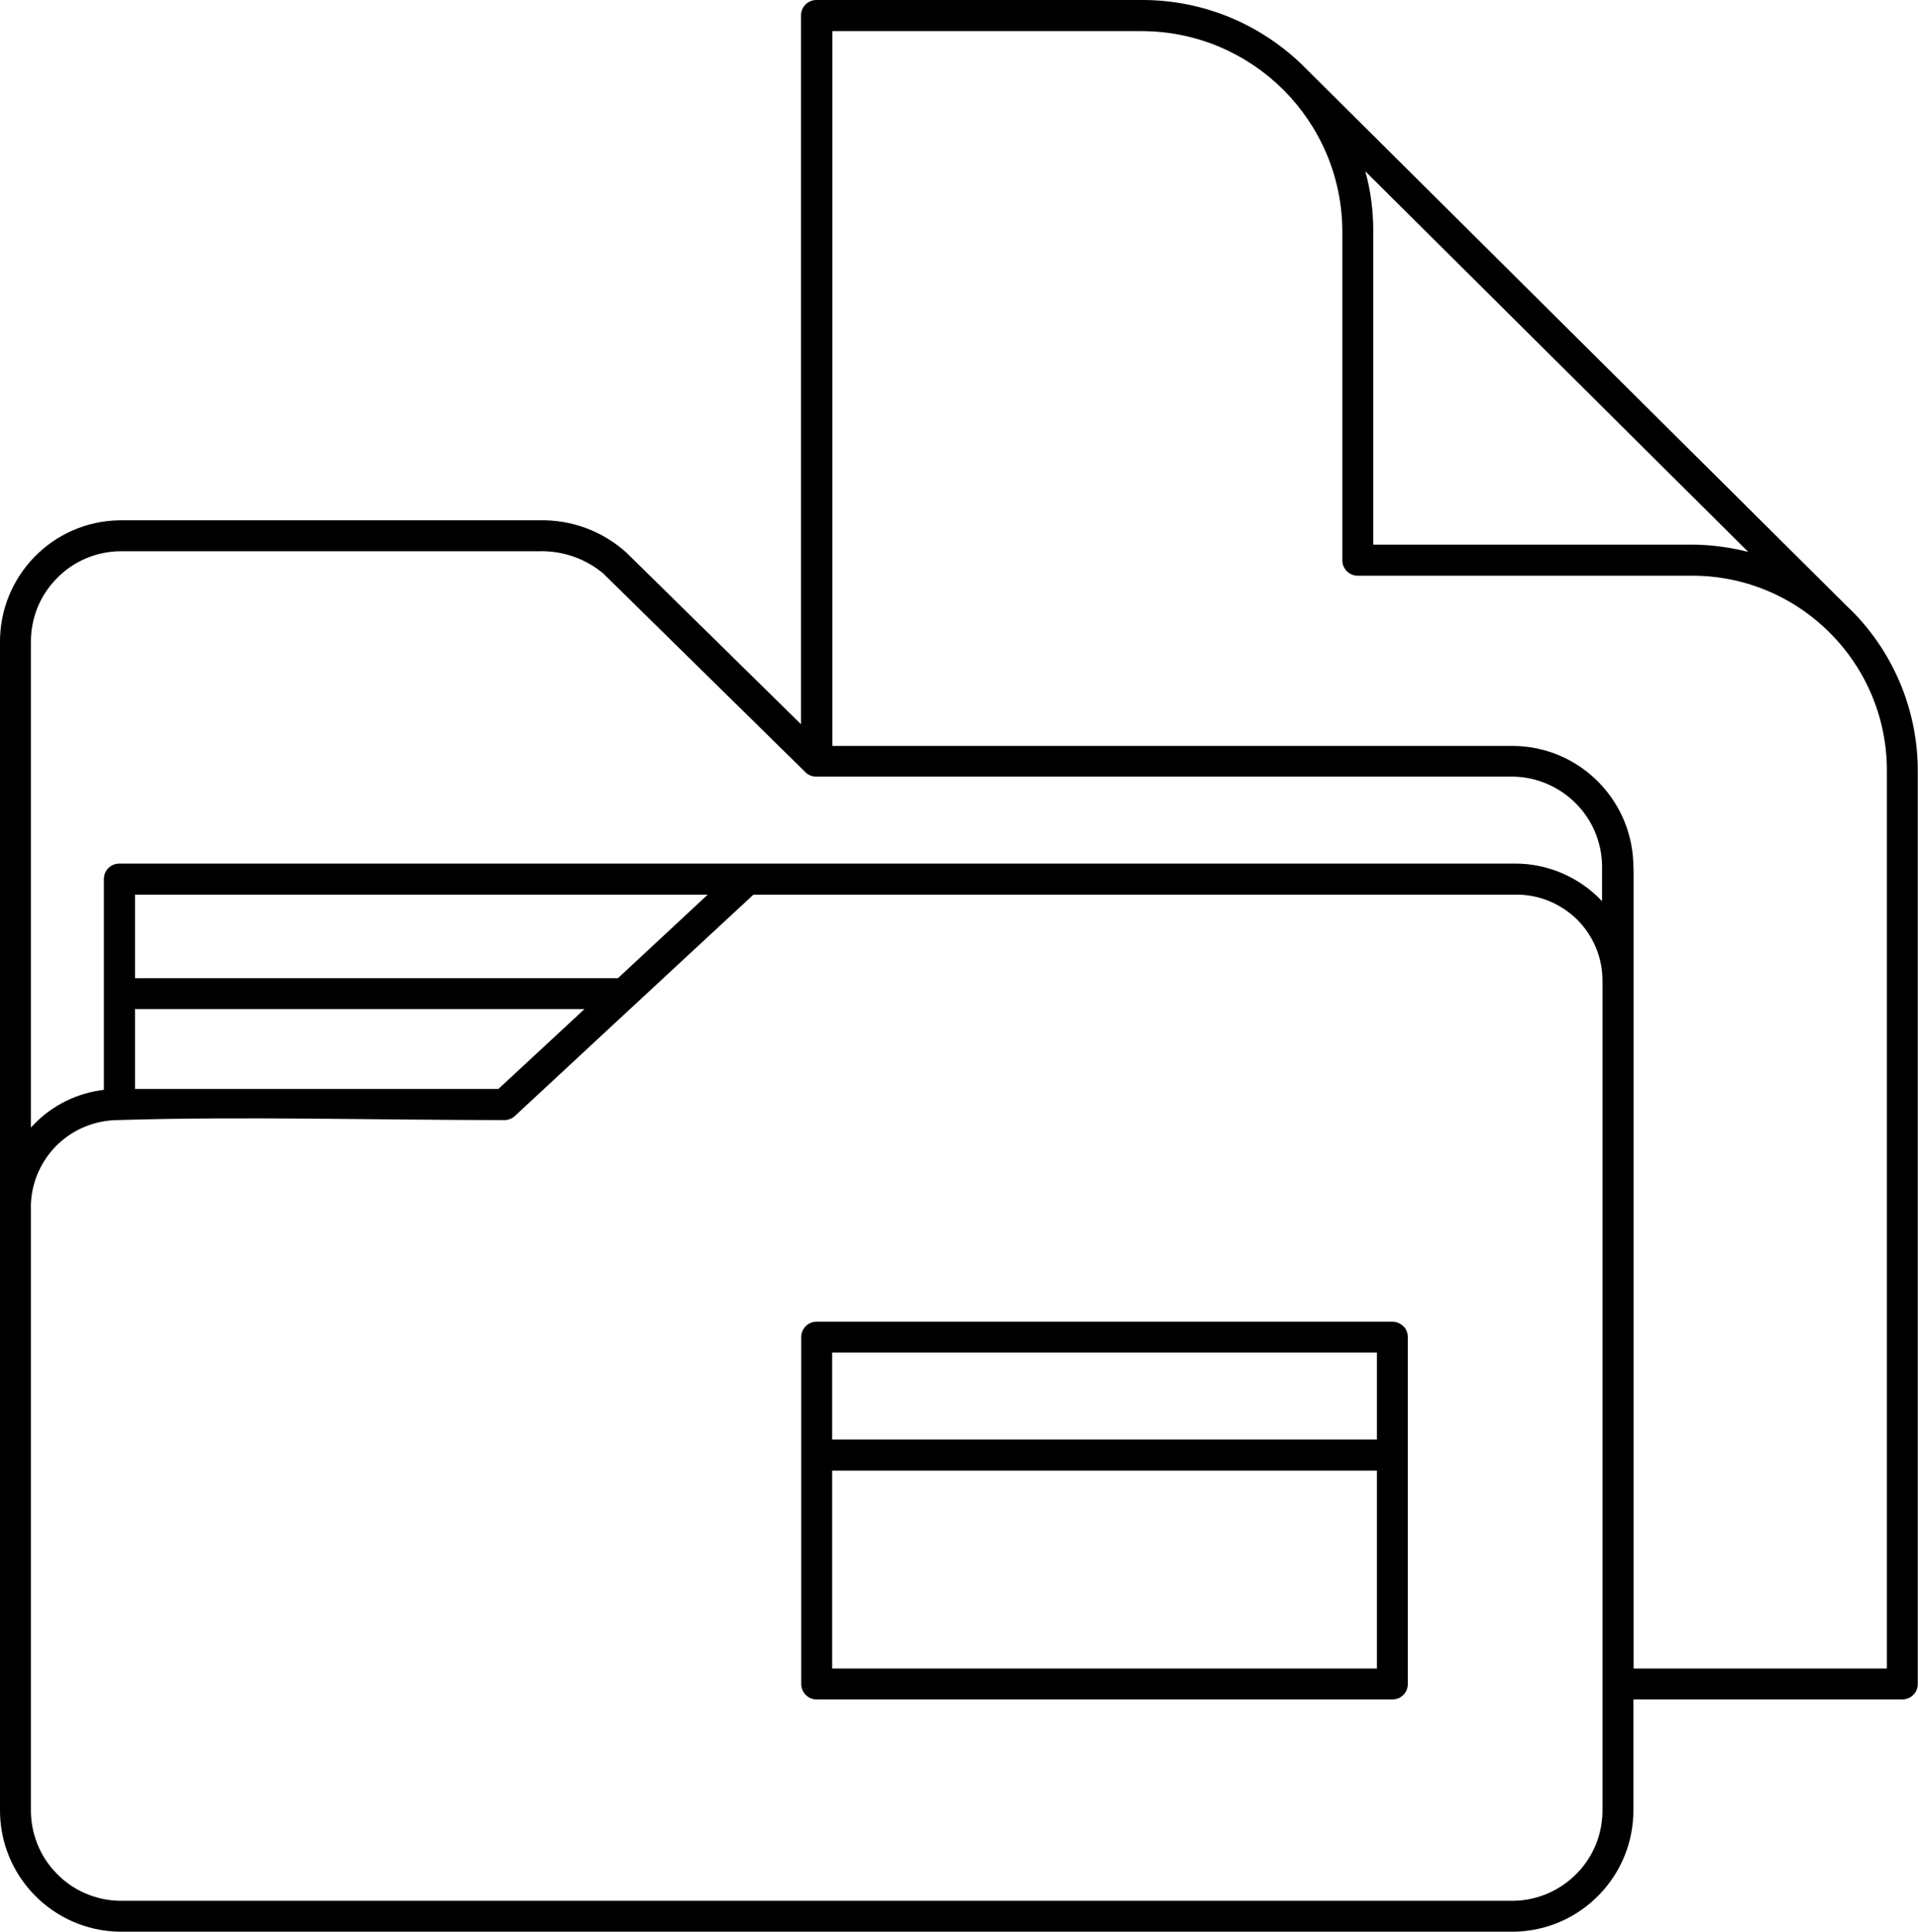
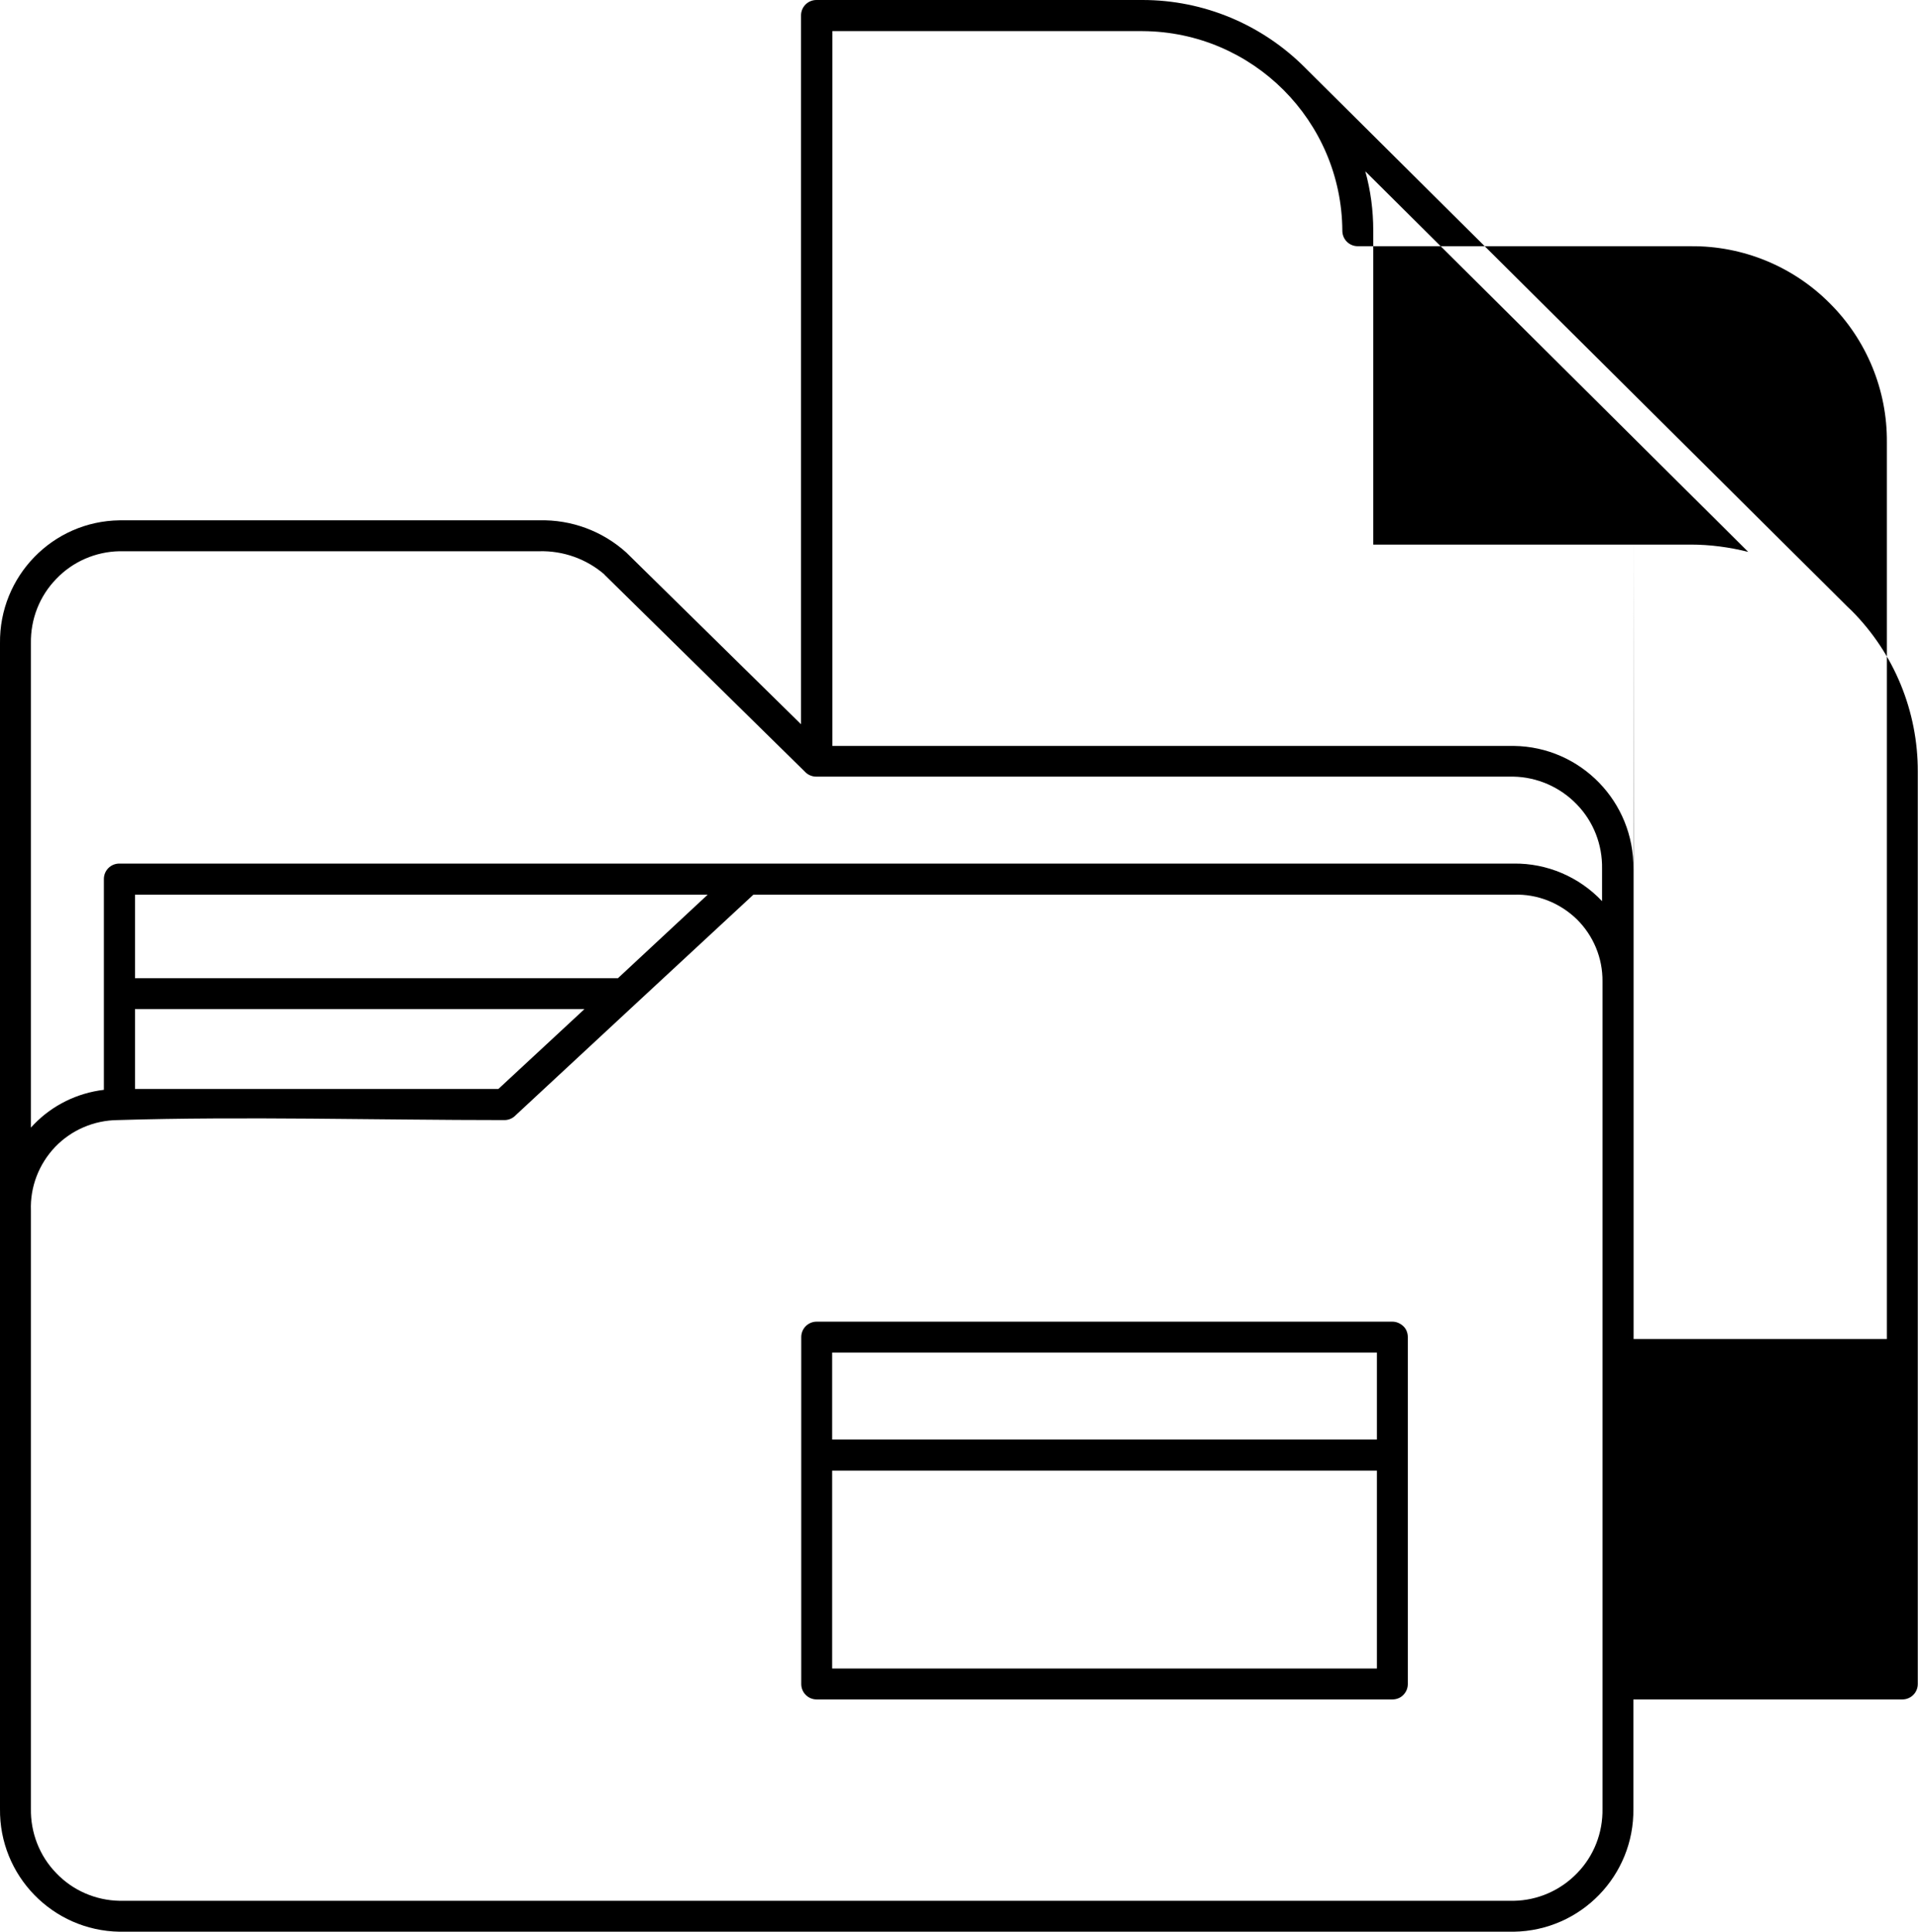
<svg xmlns="http://www.w3.org/2000/svg" id="a" viewBox="0 0 89.36 90">
-   <path d="M38.05,61.57c-.4,0-.72.32-.72.72v16.16c0,.4.32.72.72.72h26.82c.19,0,.38-.07.51-.21.14-.14.21-.32.21-.51v-16.16c0-.19-.07-.38-.21-.51-.14-.13-.32-.21-.51-.21h-26.82ZM27.23,47.01l-4.01,3.72H6.29v-3.72h20.94ZM6.29,45.57v-3.89h26.68l-4.18,3.89H6.29ZM64.15,68.51h-25.38v9.22h25.38v-9.22h0ZM38.77,67.06h25.38v-4.05h-25.38v4.05ZM81.45,25.71c-.88-.22-1.78-.34-2.68-.34h-14.79v-14.63c0-.93-.12-1.86-.37-2.76l17.84,17.73ZM76.1,40.48c.04-3.12-2.45-5.69-5.57-5.73h-31.75V1.45h14.46c5.12.03,9.27,4.18,9.3,9.3v15.35c0,.4.32.72.72.72h15.52c2.43-.02,4.76.94,6.47,2.66,1.72,1.71,2.68,4.05,2.66,6.47v41.78h-11.8v-37.25h0ZM1.44,56.39c-.04-1.1.37-2.16,1.13-2.96.76-.79,1.81-1.24,2.91-1.25,5.9-.18,12.09,0,18.02,0h0c.2,0,.39-.08.53-.23,3.69-3.43,7.38-6.85,11.07-10.27h35.43c1.09-.04,2.14.38,2.93,1.14.78.77,1.21,1.81,1.2,2.9v38.54c.02,1.12-.4,2.2-1.18,3-.77.8-1.83,1.27-2.95,1.29H5.57c-1.11-.02-2.18-.48-2.95-1.29-.78-.8-1.2-1.89-1.18-3v-27.88ZM29.18,25.74l8.14,8V.72c0-.4.32-.72.72-.72h15.19c2.85,0,5.57,1.14,7.58,3.16l.12.12,25.14,24.98.2.19h0c1.98,1.99,3.09,4.69,3.08,7.5v42.5c0,.4-.32.72-.72.72h-12.53v5.09c.04,3.12-2.45,5.68-5.57,5.73H5.57c-3.12-.05-5.61-2.61-5.57-5.73V29.97c-.04-3.12,2.45-5.69,5.57-5.73h19.55c1.5-.04,2.95.5,4.06,1.5h0ZM28.17,26.77c-.84-.73-1.93-1.12-3.05-1.09H5.57c-1.11.02-2.18.48-2.95,1.29-.78.8-1.2,1.88-1.18,3v22.56l.14-.15h0c.87-.9,2.02-1.46,3.26-1.61v-9.82c0-.4.32-.72.72-.72h64.96c1.56-.02,3.05.62,4.12,1.75v-1.51c.02-1.12-.4-2.2-1.18-3-.77-.8-1.84-1.27-2.95-1.29h-32.48c-.21,0-.41-.09-.55-.25l-9.33-9.17Z" style="fill-rule:evenodd;" />
+   <path d="M38.05,61.57c-.4,0-.72.32-.72.72v16.16c0,.4.32.72.72.72h26.82c.19,0,.38-.07.51-.21.14-.14.21-.32.21-.51v-16.16c0-.19-.07-.38-.21-.51-.14-.13-.32-.21-.51-.21h-26.82ZM27.23,47.01l-4.01,3.72H6.29v-3.72h20.94ZM6.29,45.57v-3.89h26.68l-4.18,3.89H6.29ZM64.15,68.51h-25.38v9.22h25.38v-9.22h0ZM38.77,67.06h25.38v-4.05h-25.38v4.05ZM81.45,25.71c-.88-.22-1.78-.34-2.68-.34h-14.79v-14.63c0-.93-.12-1.86-.37-2.76l17.84,17.73ZM76.1,40.48c.04-3.12-2.45-5.69-5.57-5.73h-31.75V1.45h14.46c5.12.03,9.27,4.18,9.3,9.3c0,.4.32.72.72.72h15.52c2.43-.02,4.76.94,6.47,2.66,1.72,1.71,2.68,4.05,2.66,6.47v41.78h-11.8v-37.25h0ZM1.44,56.39c-.04-1.1.37-2.16,1.13-2.96.76-.79,1.81-1.24,2.91-1.25,5.9-.18,12.09,0,18.02,0h0c.2,0,.39-.08.53-.23,3.69-3.43,7.38-6.85,11.07-10.27h35.43c1.09-.04,2.14.38,2.93,1.14.78.77,1.21,1.81,1.2,2.9v38.54c.02,1.12-.4,2.2-1.18,3-.77.8-1.83,1.27-2.95,1.29H5.57c-1.11-.02-2.18-.48-2.95-1.29-.78-.8-1.2-1.89-1.18-3v-27.88ZM29.18,25.74l8.14,8V.72c0-.4.32-.72.72-.72h15.19c2.85,0,5.57,1.14,7.58,3.16l.12.12,25.14,24.98.2.19h0c1.98,1.99,3.09,4.69,3.08,7.5v42.5c0,.4-.32.72-.72.72h-12.53v5.09c.04,3.12-2.45,5.68-5.57,5.73H5.57c-3.12-.05-5.61-2.61-5.57-5.73V29.97c-.04-3.12,2.45-5.69,5.57-5.73h19.55c1.5-.04,2.95.5,4.06,1.5h0ZM28.17,26.77c-.84-.73-1.93-1.12-3.05-1.09H5.57c-1.11.02-2.18.48-2.95,1.29-.78.8-1.2,1.88-1.18,3v22.56l.14-.15h0c.87-.9,2.02-1.46,3.26-1.61v-9.82c0-.4.32-.72.72-.72h64.96c1.56-.02,3.05.62,4.12,1.75v-1.51c.02-1.12-.4-2.2-1.18-3-.77-.8-1.84-1.27-2.95-1.29h-32.48c-.21,0-.41-.09-.55-.25l-9.33-9.17Z" style="fill-rule:evenodd;" />
</svg>